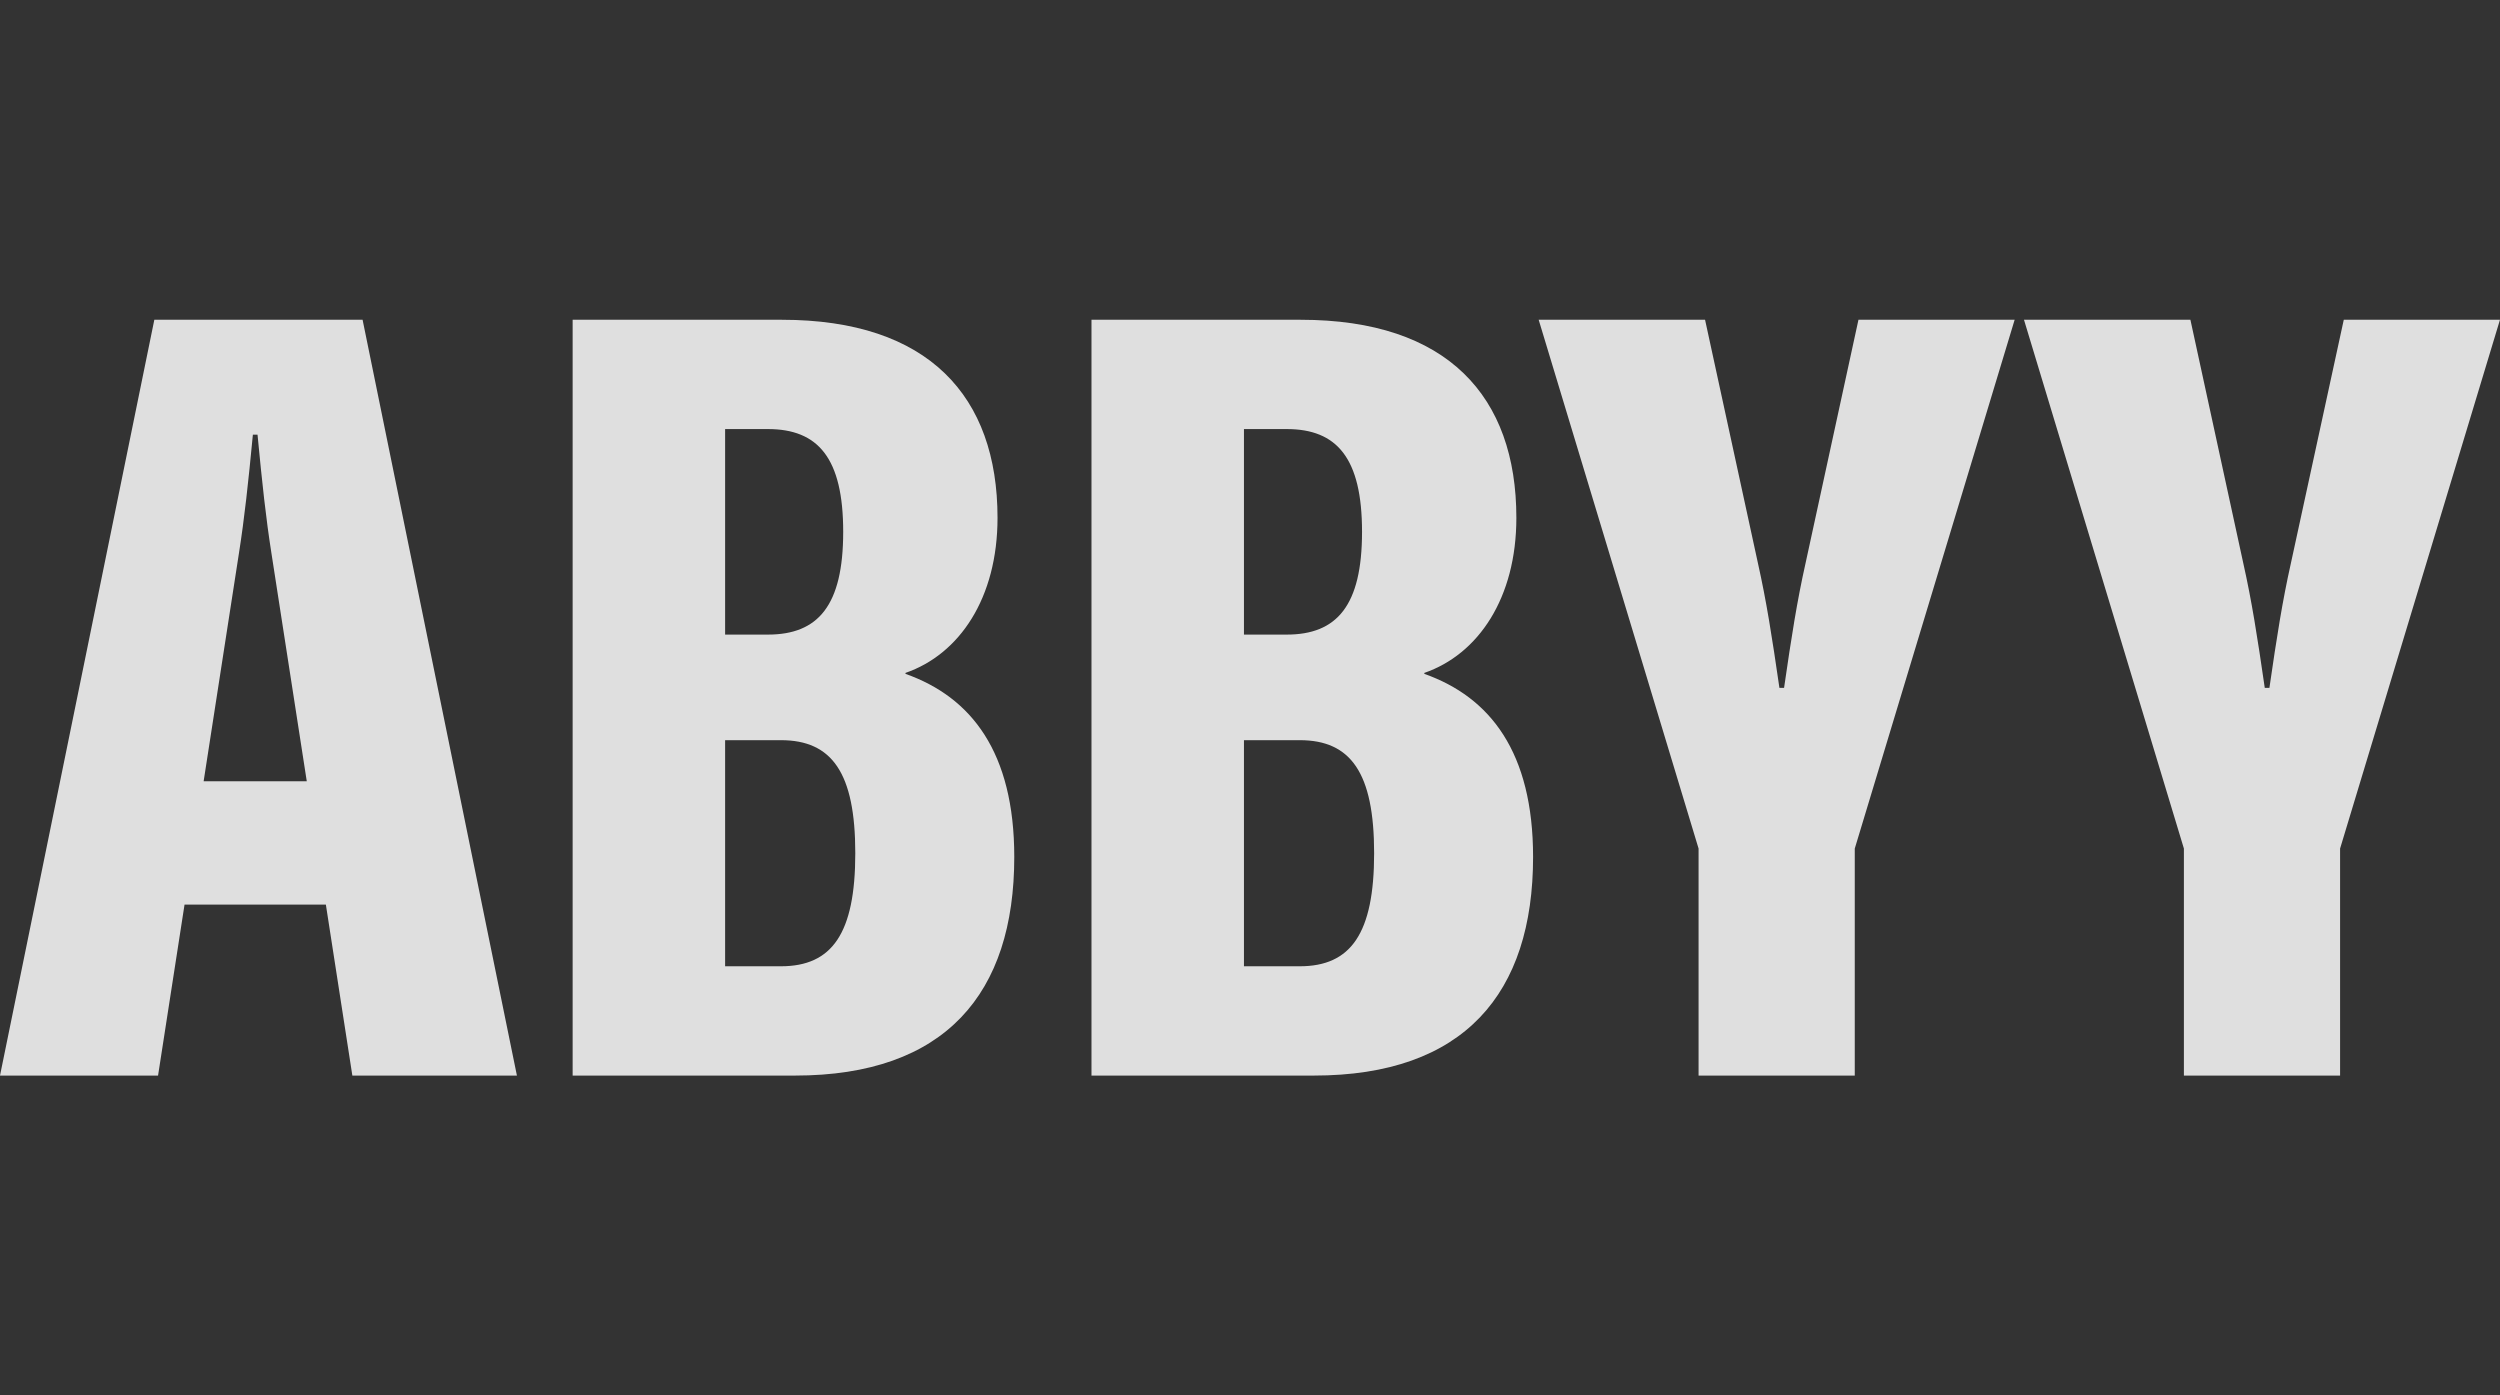
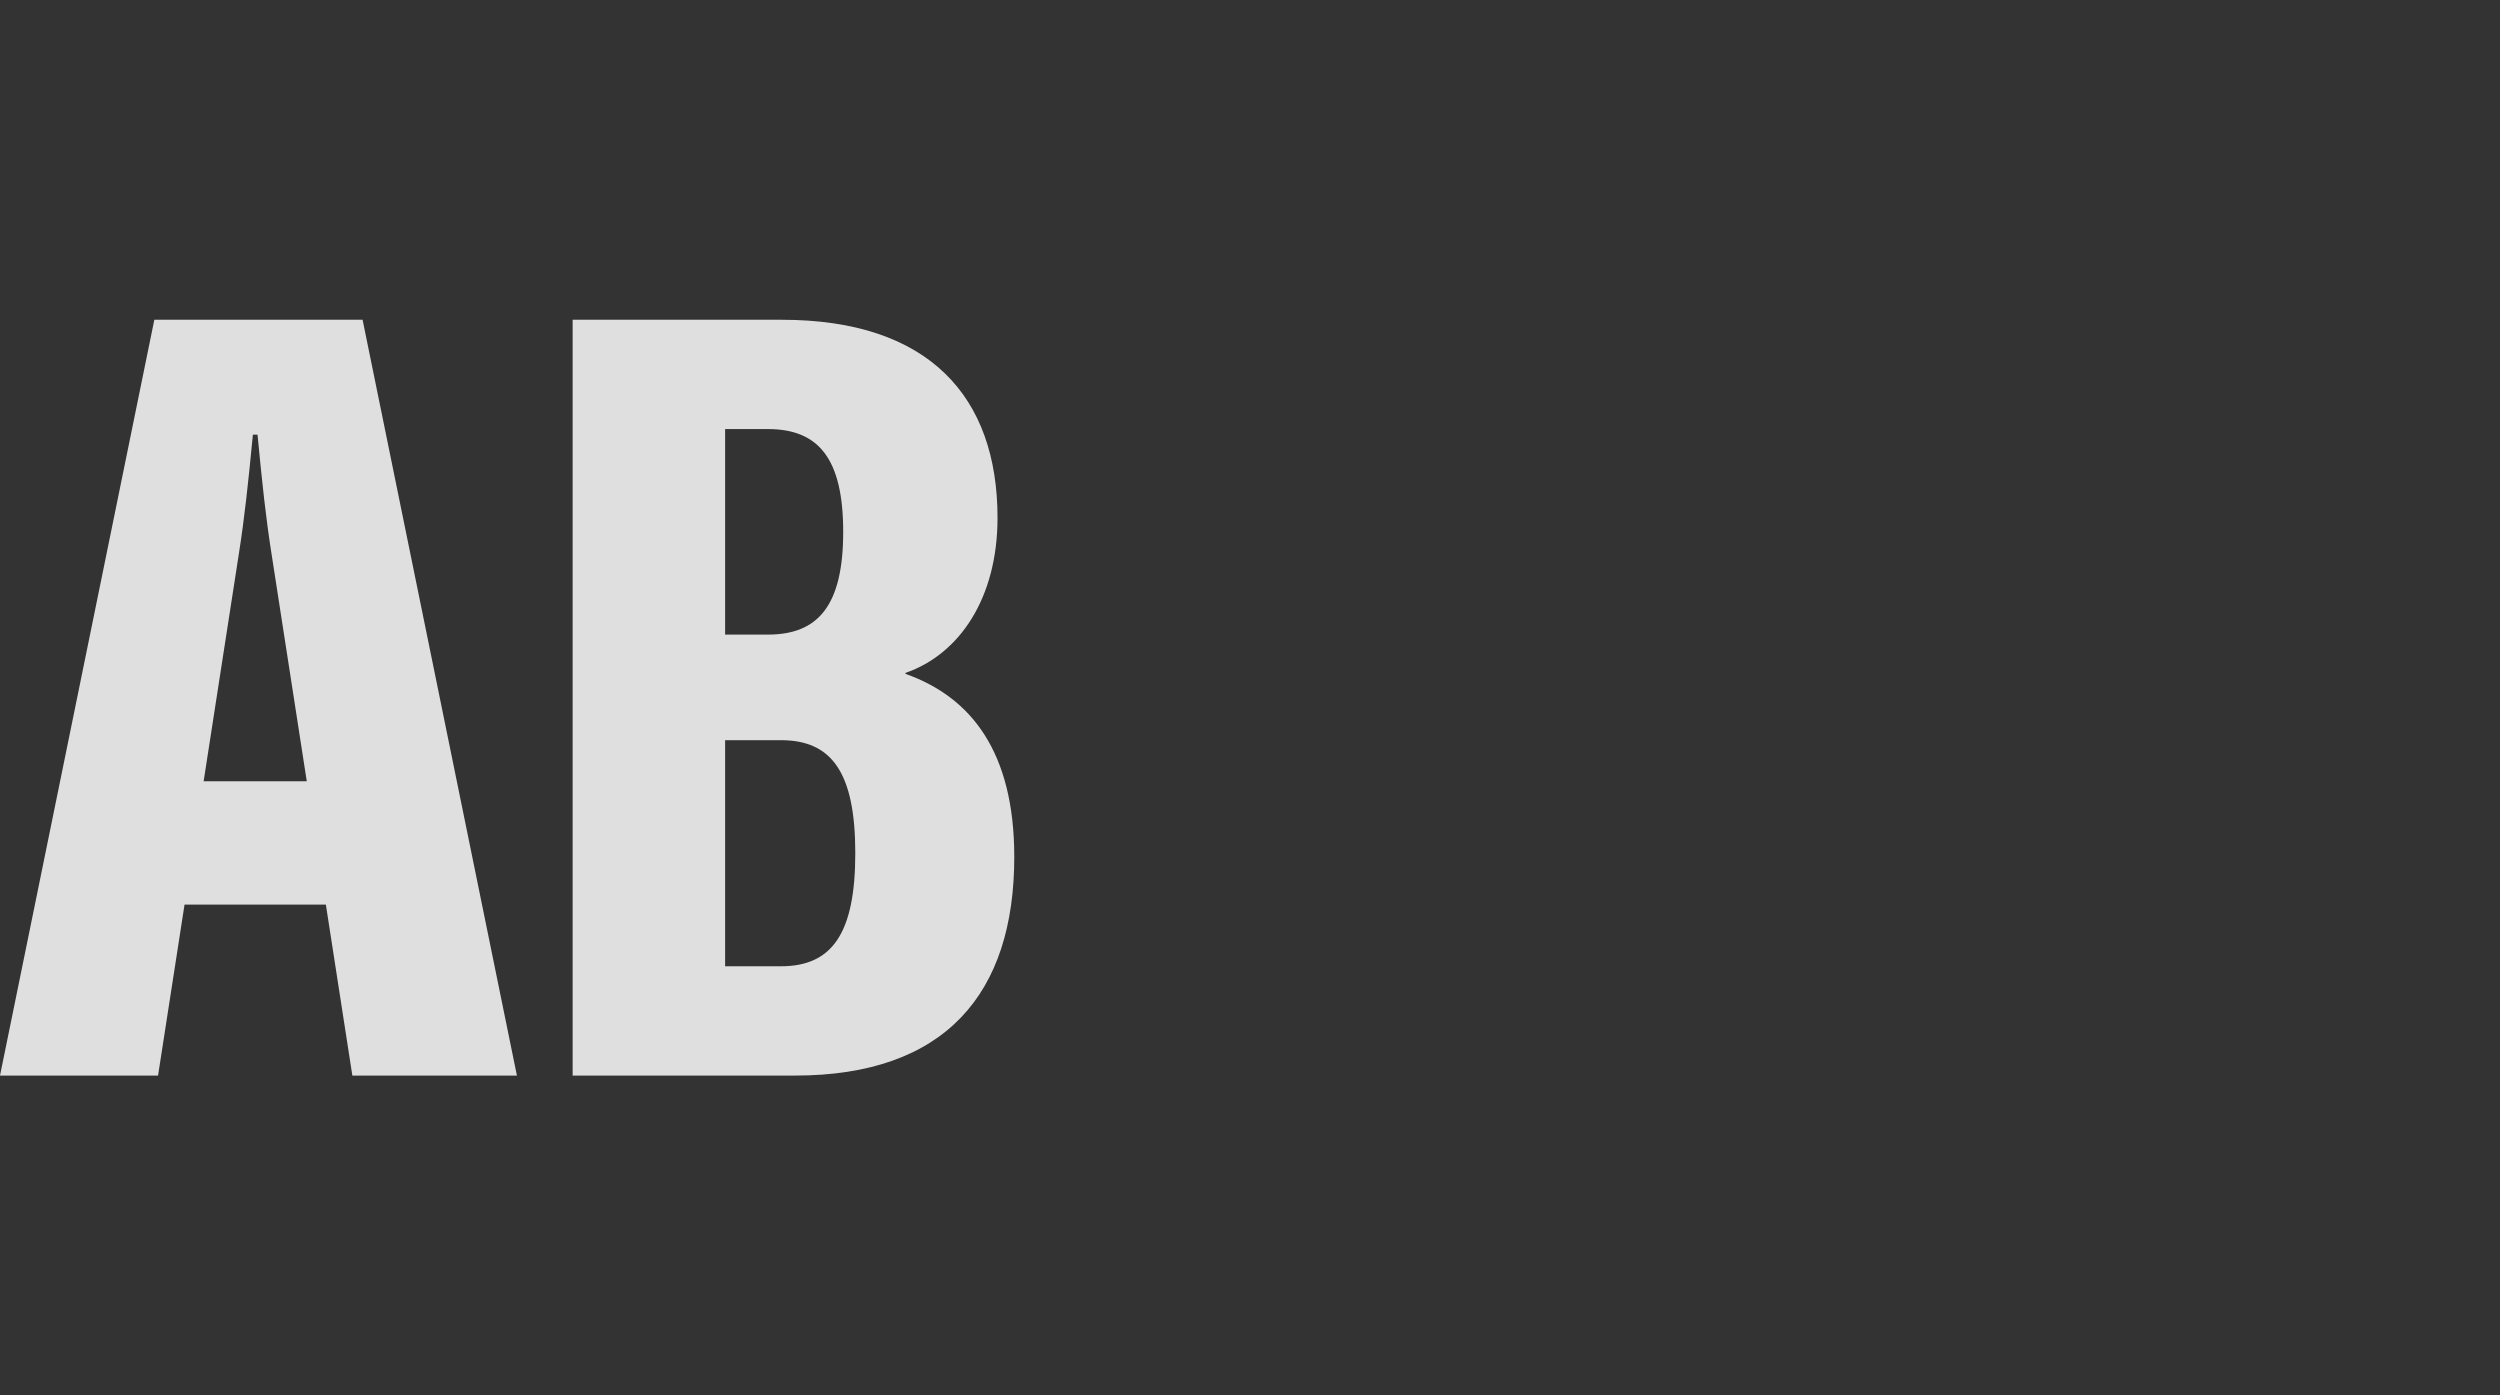
<svg xmlns="http://www.w3.org/2000/svg" width="86" height="48" viewBox="0 0 86 48" fill="none">
  <rect x="0" y="0" width="86" height="48" fill="#333333" stroke="none" />
  <g opacity="0.84" clip-path="url(#clip0_12044_64021)">
-     <path d="M80.626 11L78.804 19.388C78.516 20.674 78.324 21.895 78.068 23.663H77.908C77.652 21.895 77.46 20.674 77.172 19.388L75.35 11H69.625L75.126 29.19V37H80.499V29.19L85.999 11H80.626H80.626Z" fill="white" />
-     <path d="M62.108 19.388C61.82 20.674 61.628 21.895 61.372 23.663H61.212C60.956 21.895 60.764 20.674 60.476 19.388L58.654 11H52.93L58.431 29.19V37H63.804V29.19L69.304 11H63.931L62.108 19.388Z" fill="white" />
    <path d="M12.473 11H5.309L0 37H5.437L6.348 31.119H11.21L12.121 37H17.782L12.473 11ZM7.005 26.876L8.219 19.035C8.411 17.813 8.539 16.624 8.699 14.953H8.859C9.019 16.624 9.146 17.813 9.338 19.035L10.553 26.876H7.004H7.005Z" fill="white" />
    <path d="M31.149 23.18V23.148C33.004 22.506 34.315 20.577 34.315 17.813C34.315 13.636 31.948 11 26.895 11H19.699V37H27.343C32.524 37 34.891 34.172 34.891 29.48C34.891 25.881 33.419 23.984 31.149 23.181V23.18ZM24.944 14.76H26.416C28.143 14.76 29.006 15.756 29.006 18.295C29.006 20.834 28.143 21.83 26.416 21.83H24.944V14.76ZM26.863 33.24H24.944V25.462H26.863C28.622 25.462 29.422 26.587 29.422 29.351C29.422 32.115 28.622 33.24 26.863 33.24Z" fill="white" />
-     <path d="M48.997 23.18V23.148C50.852 22.506 52.163 20.577 52.163 17.813C52.163 13.636 49.796 11 44.743 11H37.547V37H45.19C50.372 37 52.738 34.172 52.738 29.48C52.738 25.881 51.267 23.984 48.997 23.181V23.18ZM42.792 14.76H44.263C45.99 14.76 46.854 15.756 46.854 18.295C46.854 20.834 45.99 21.83 44.263 21.83H42.792V14.76ZM44.711 33.24H42.792V25.462H44.711C46.47 25.462 47.27 26.587 47.27 29.351C47.27 32.115 46.47 33.24 44.711 33.24Z" fill="white" />
  </g>
  <defs>
    <clipPath id="clip0_12044_64021">
      <rect width="86" height="26" fill="white" transform="translate(0 11)" />
    </clipPath>
  </defs>
</svg>